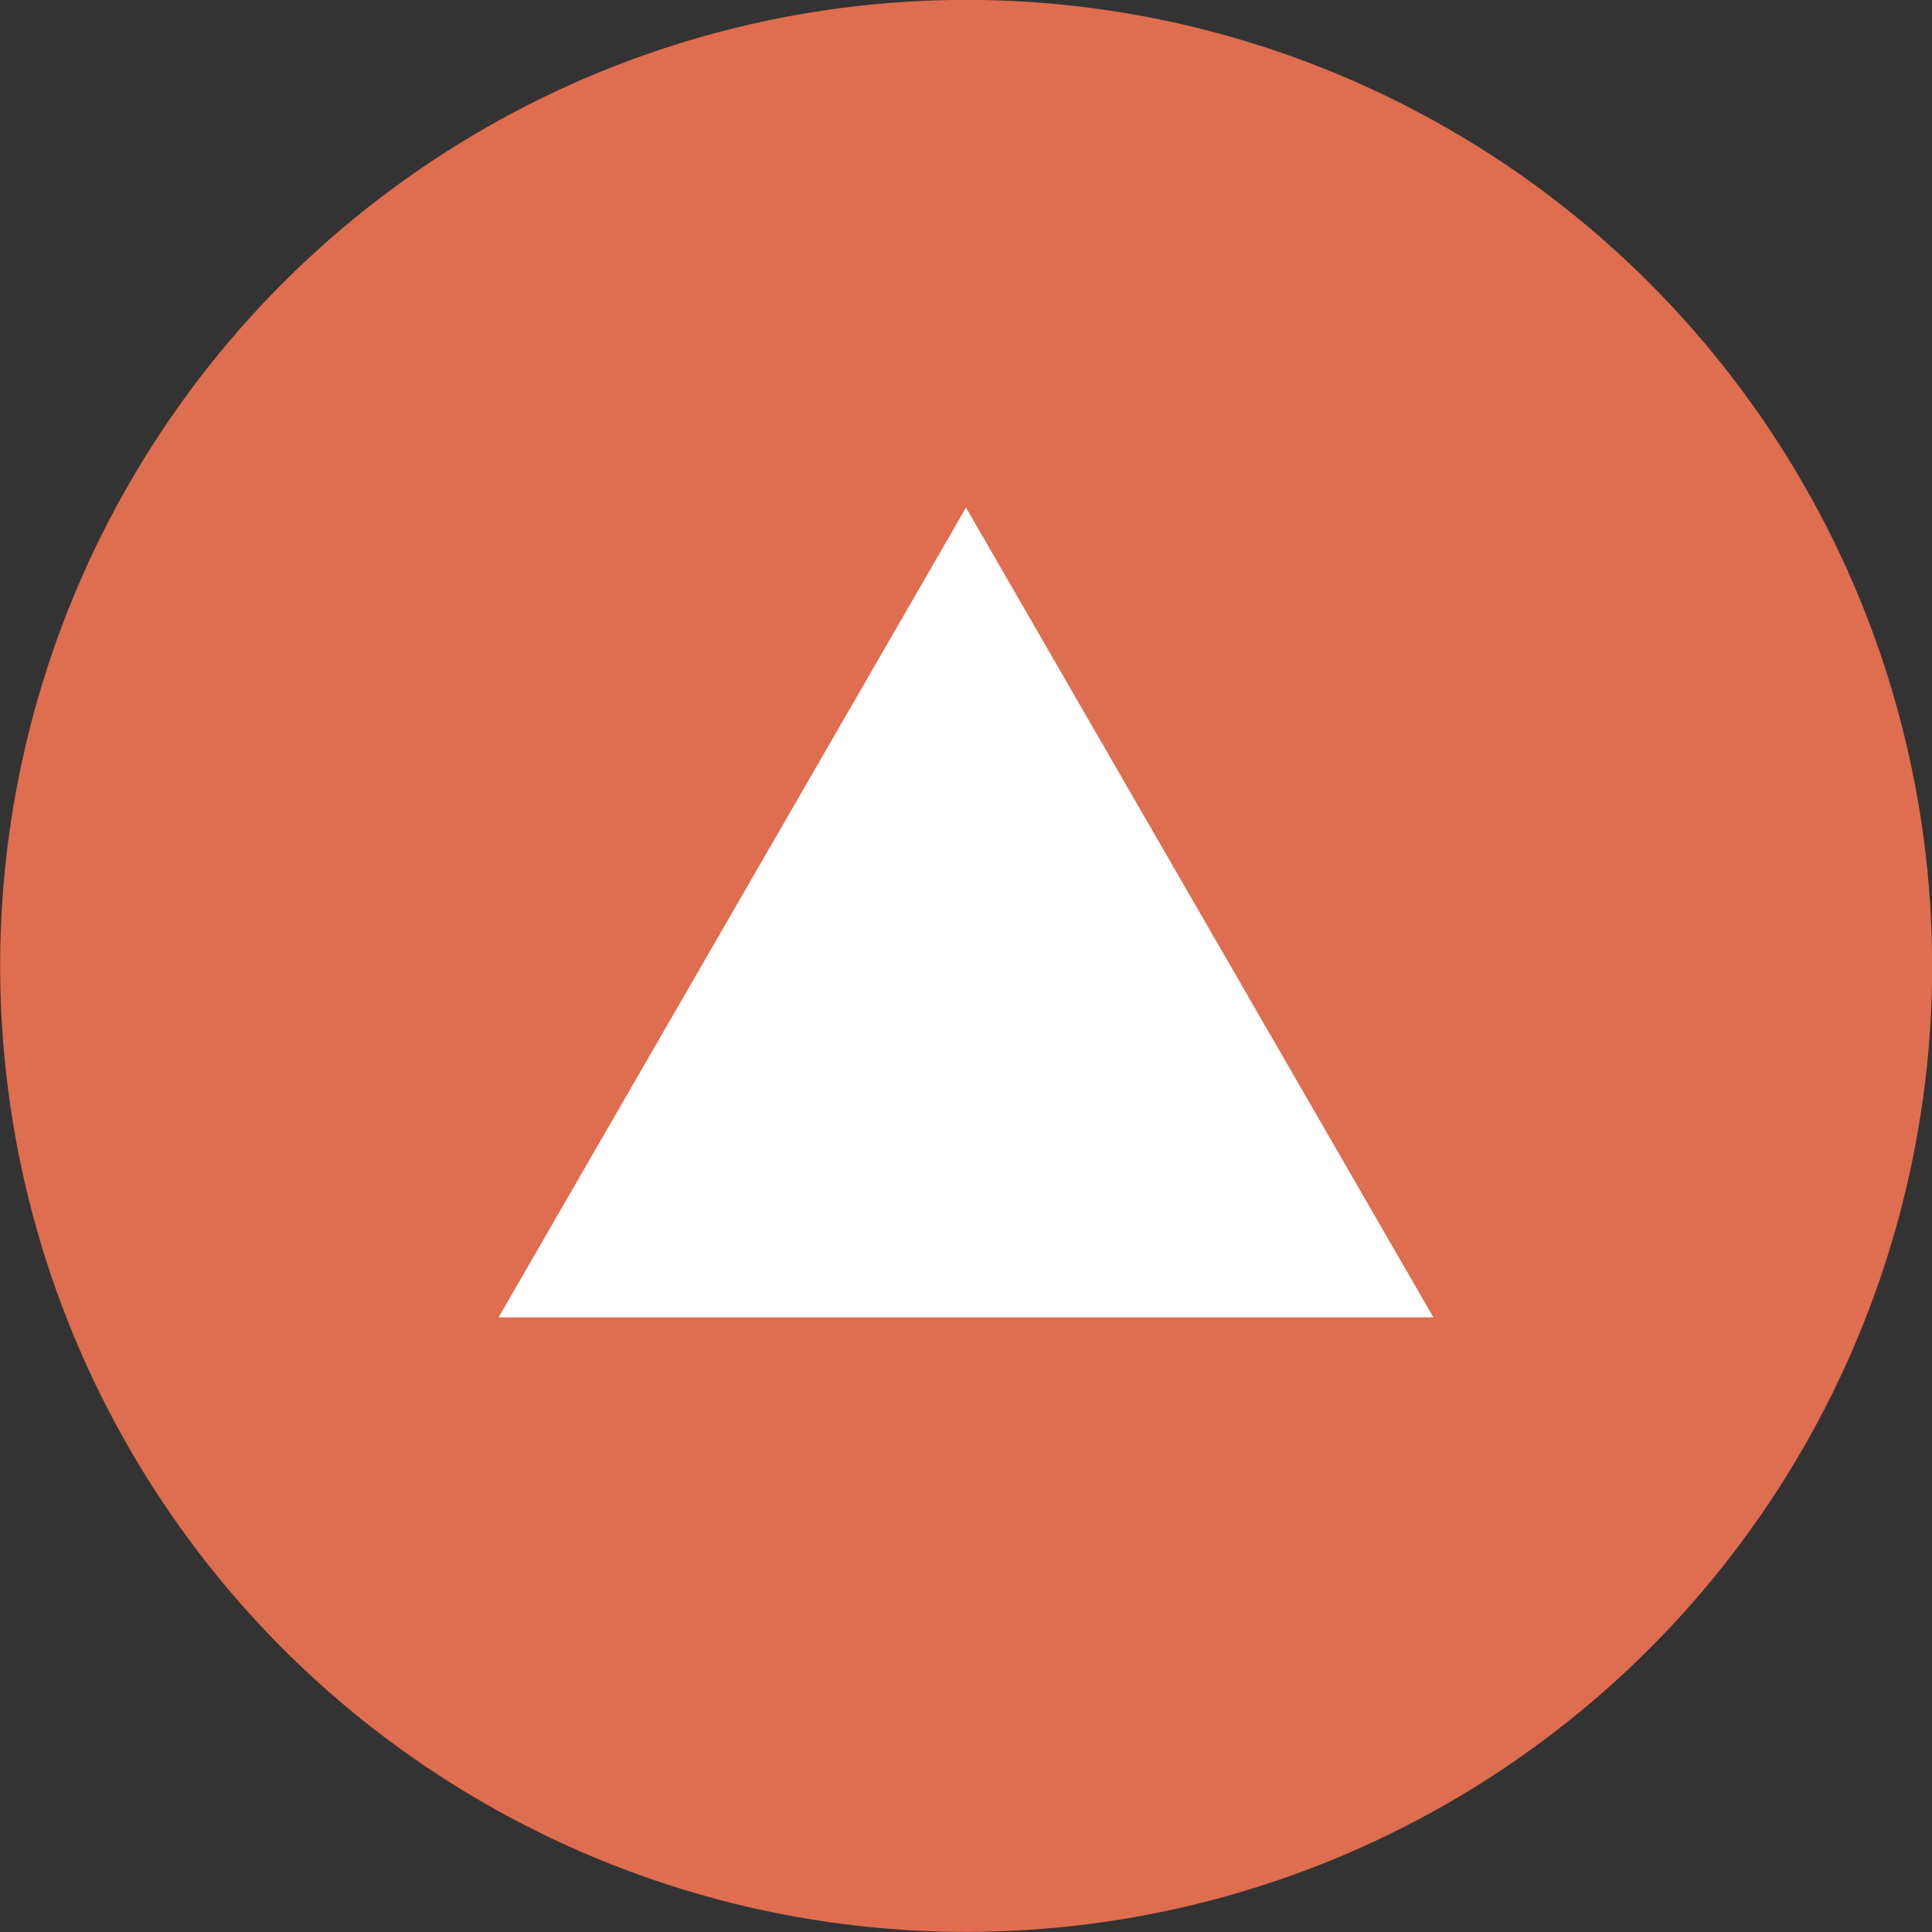
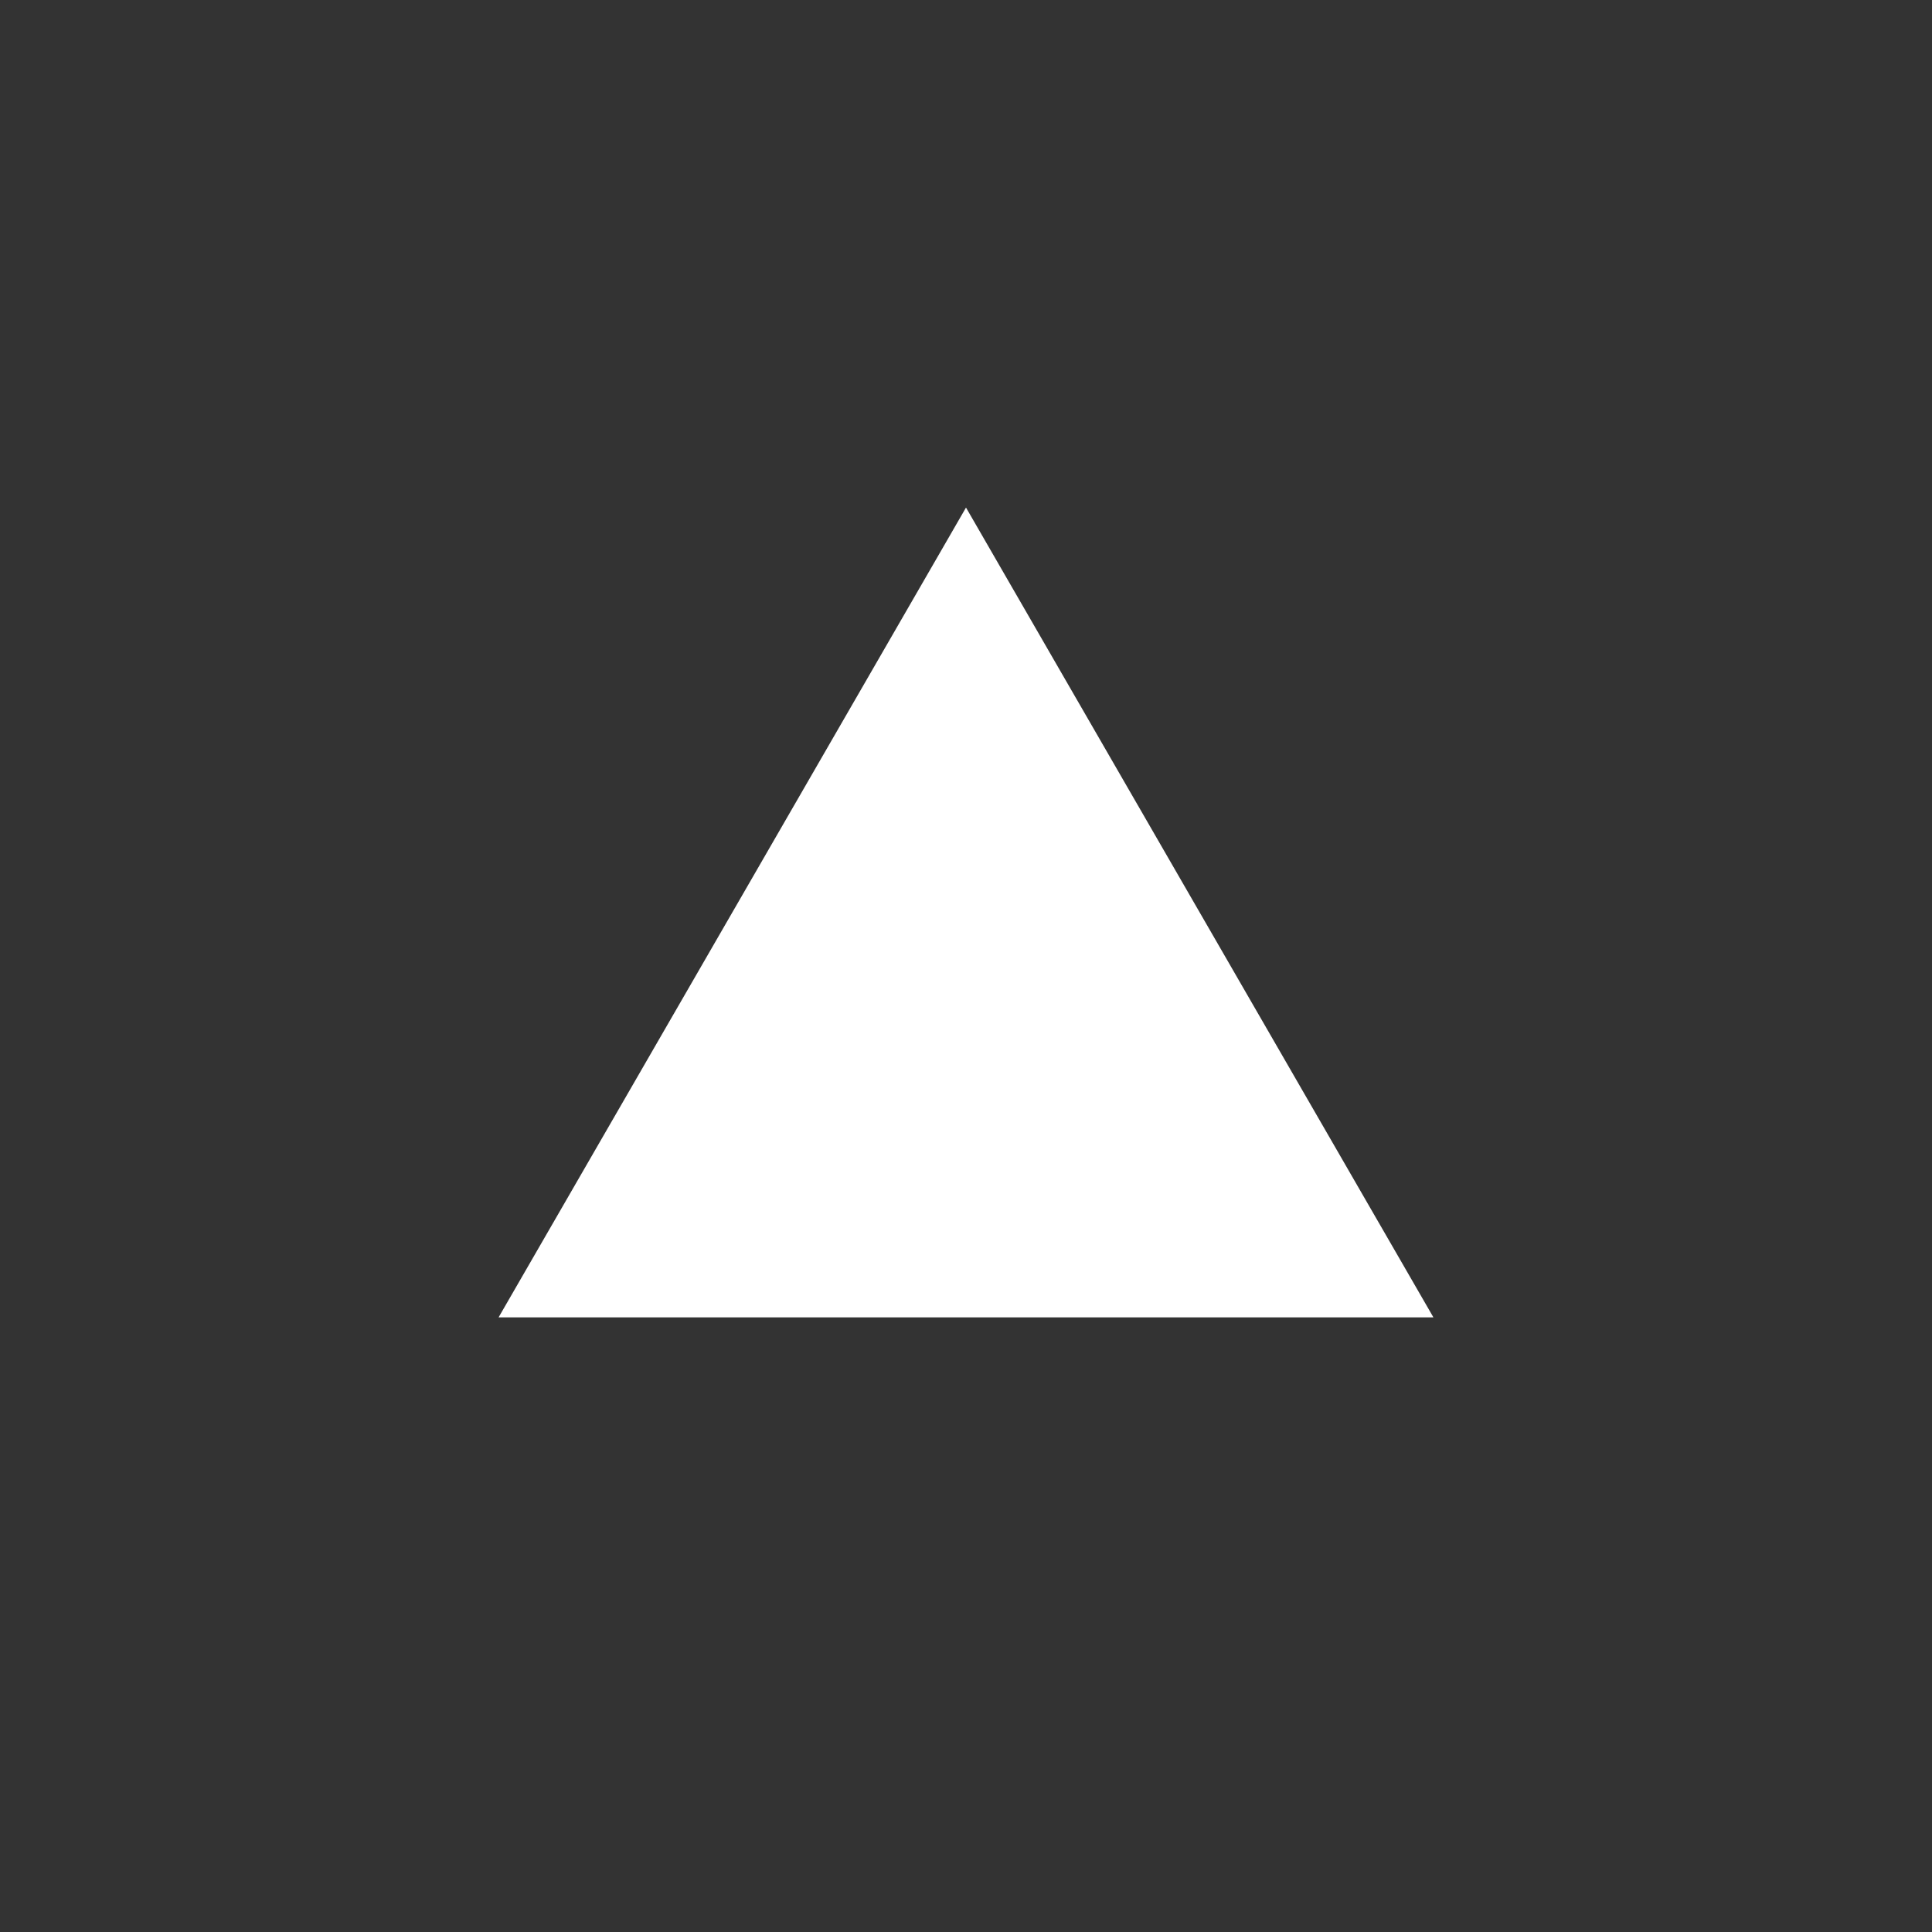
<svg xmlns="http://www.w3.org/2000/svg" id="_レイヤー_2" viewBox="0 0 83.74 83.74">
  <rect x="0" y="0" width="83.74" height="83.74" fill="#333333" stroke="none" />
  <defs>
    <style>.cls-1{fill:#df6d4f;}.cls-1,.cls-2{stroke-width:0px;}.cls-2{fill:#fff;}</style>
  </defs>
  <g id="_レイヤー_2-2">
-     <circle class="cls-1" cx="41.87" cy="41.87" r="41.87" transform="translate(-3.21 3.48) rotate(-4.59)" />
    <polygon class="cls-2" points="41.87 22 21.61 57.1 62.13 57.1 41.87 22" />
  </g>
</svg>